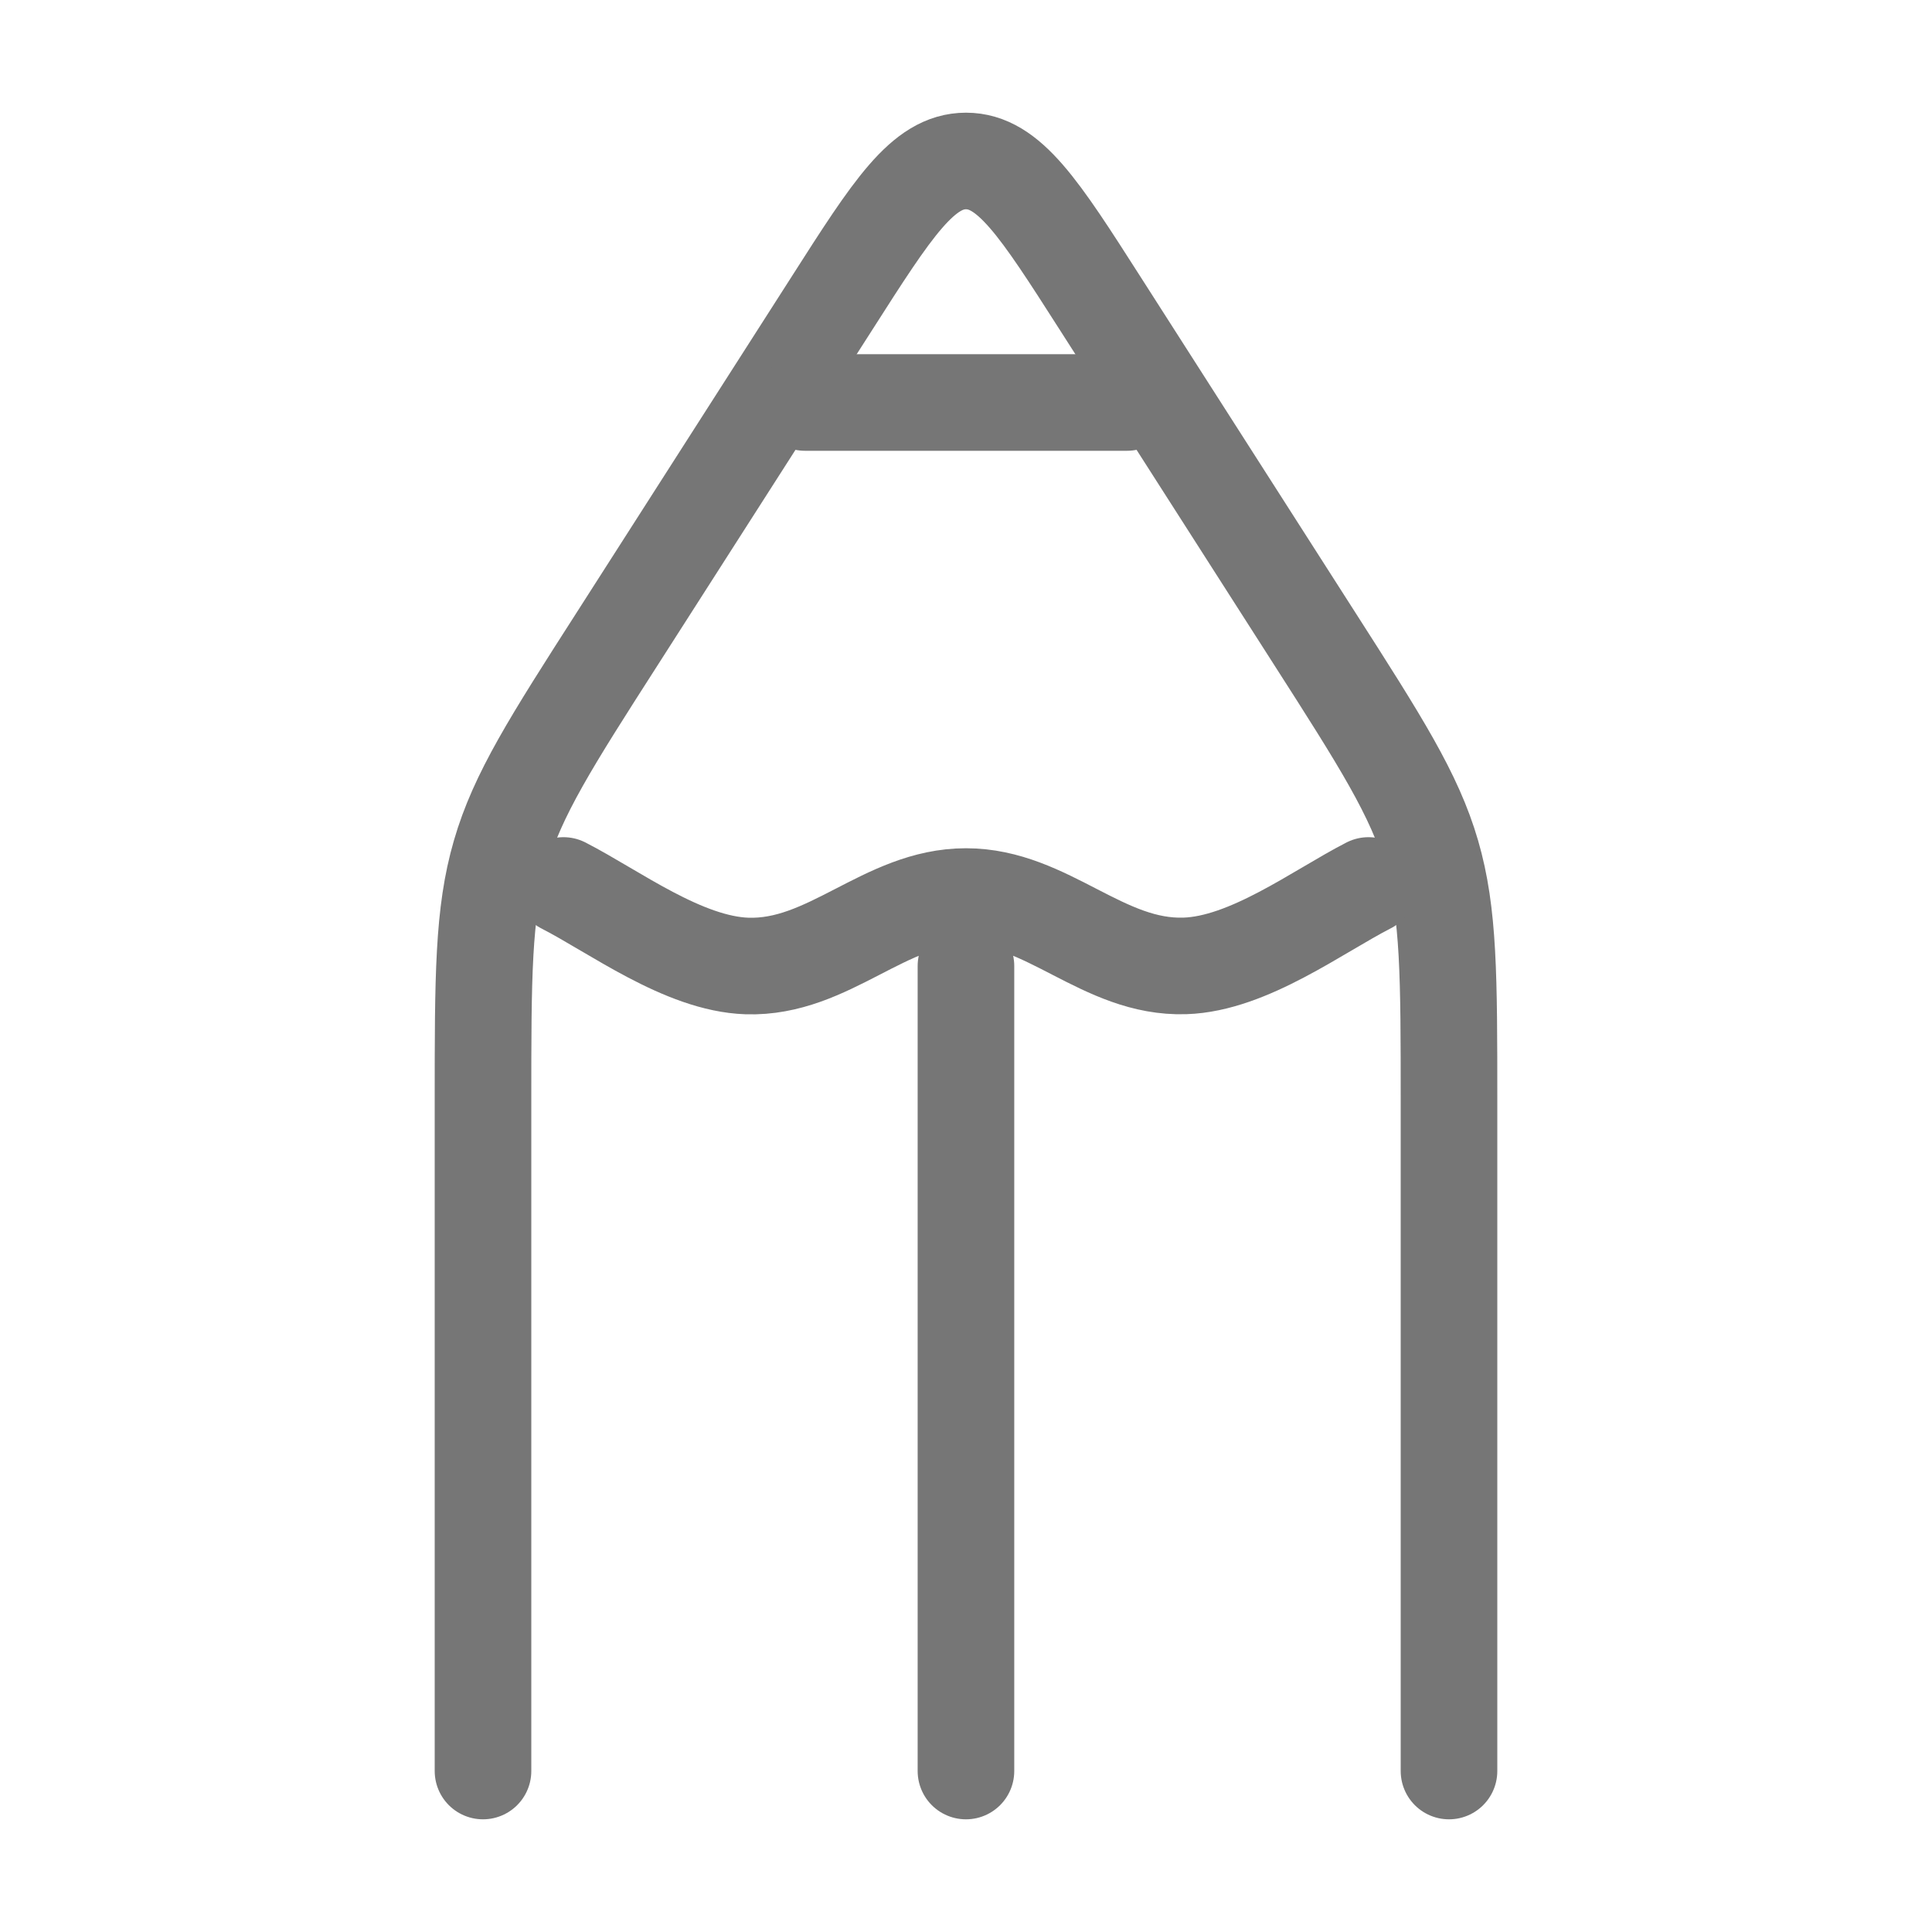
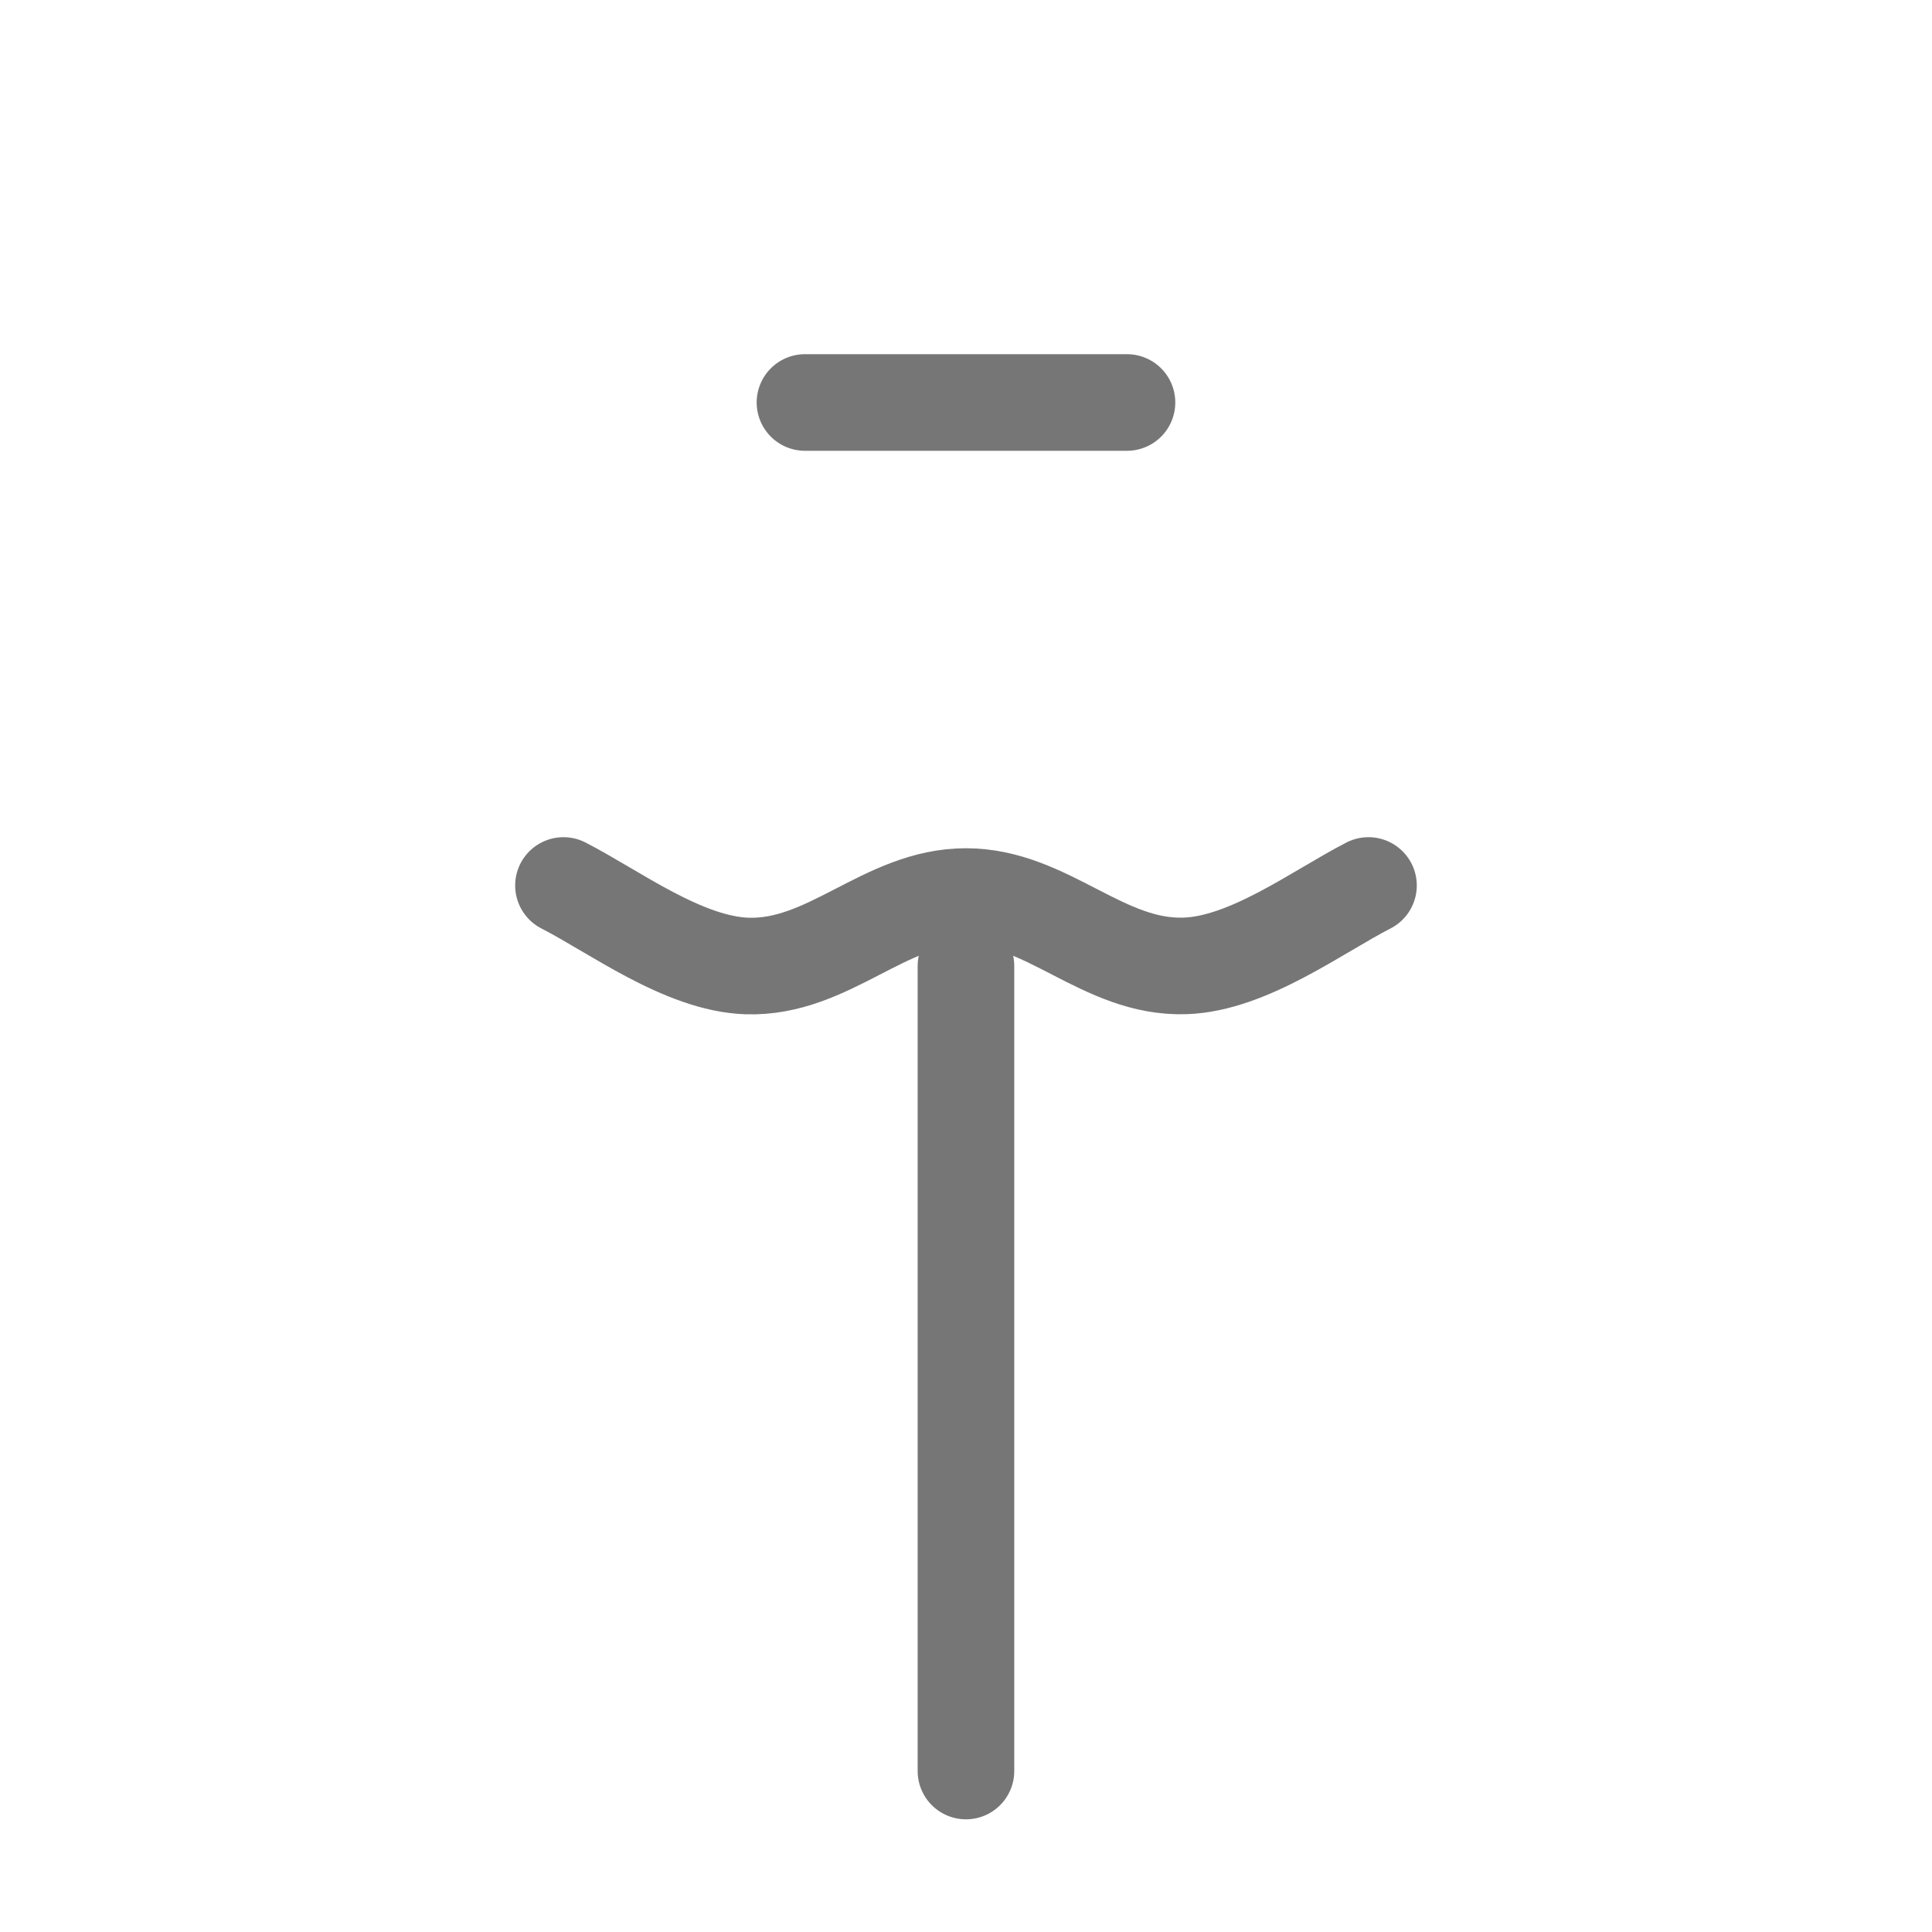
<svg xmlns="http://www.w3.org/2000/svg" width="40" height="40" viewBox="0 0 40 40" fill="none">
-   <path d="M10 36.667V22.823C10 20.215 10 18.91 10.358 17.68C10.715 16.448 11.408 15.363 12.8 13.192L17.227 6.275C18.48 4.312 19.108 3.333 20 3.333C20.892 3.333 21.52 4.313 22.773 6.273L27.2 13.192C28.59 15.363 29.283 16.448 29.642 17.68C30 18.91 30 20.213 30 22.823V36.667" stroke="#767676" stroke-width="2" stroke-linecap="round" stroke-linejoin="round" />
  <path d="M11.666 18.333C12.719 18.872 14.148 19.955 15.466 20C17.164 20.053 18.311 18.562 19.999 18.562C21.688 18.562 22.834 20.053 24.533 19.998C25.851 19.955 27.281 18.872 28.333 18.333M19.999 20V36.667M16.666 8.333H23.333" stroke="#767676" stroke-width="2" stroke-linecap="round" stroke-linejoin="round" />
</svg>